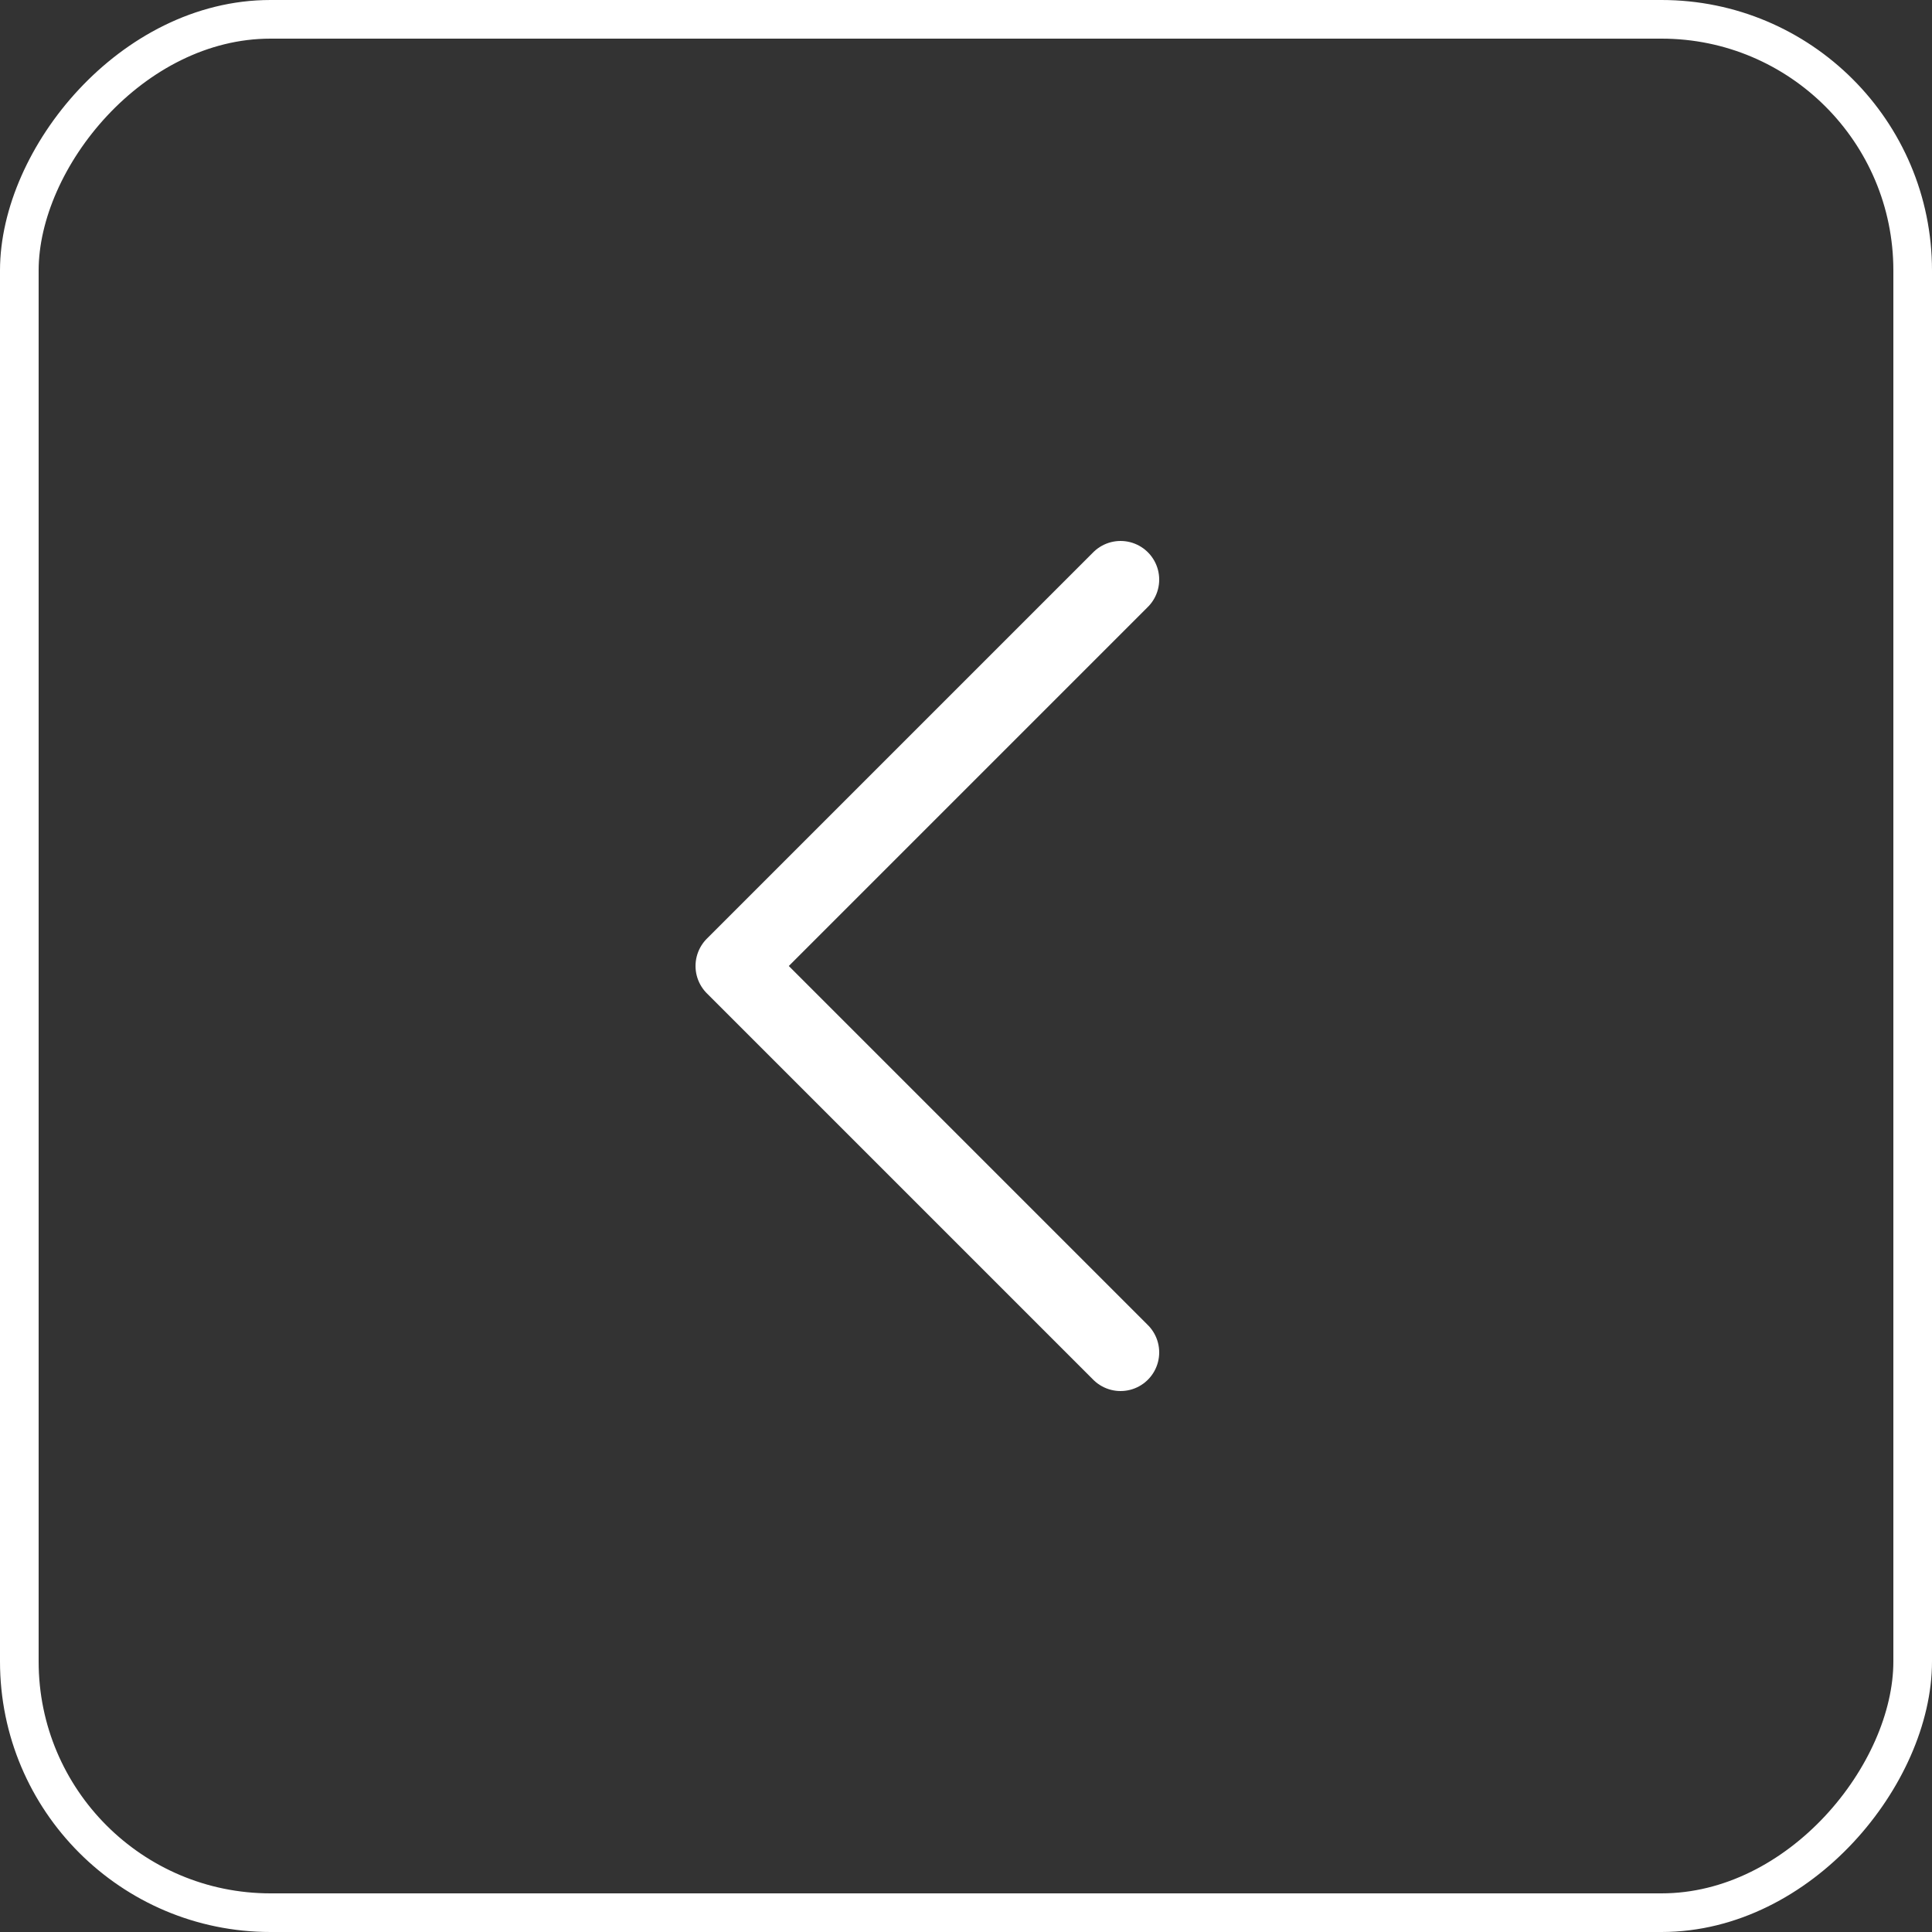
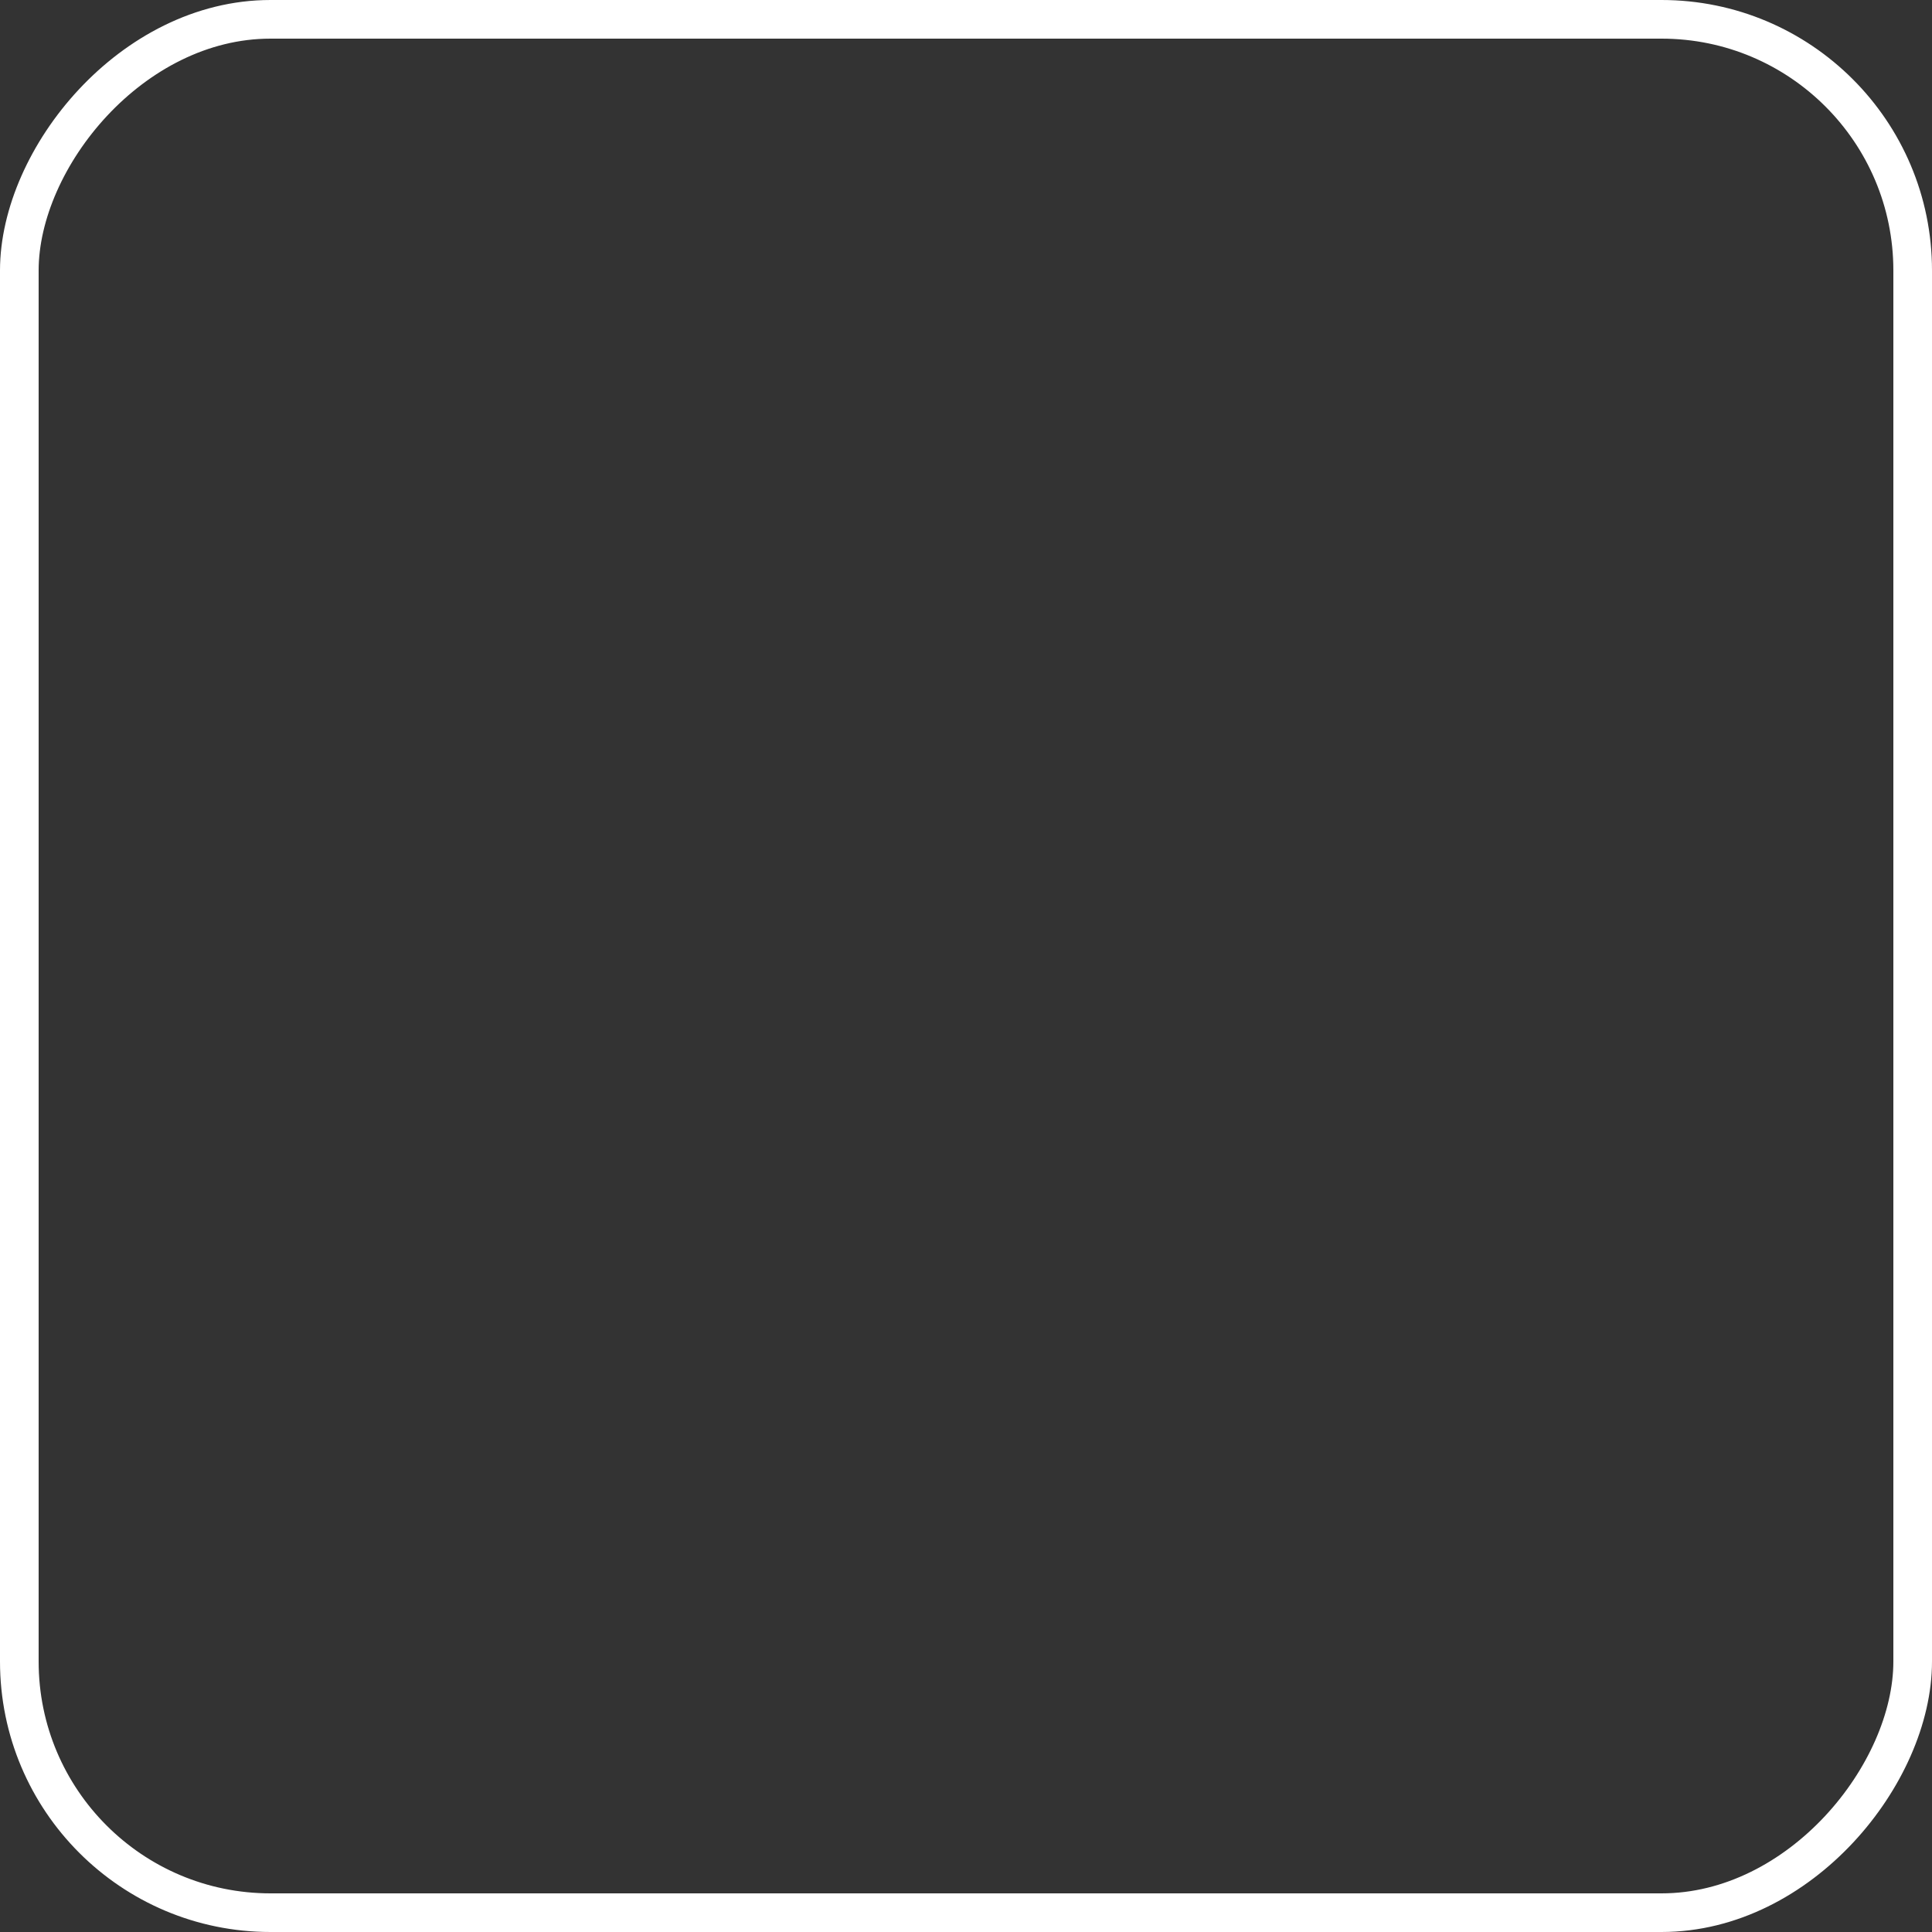
<svg xmlns="http://www.w3.org/2000/svg" width="50" height="50" viewBox="0 0 50 50" fill="none">
  <rect x="0" y="0" width="50" height="50" fill="#333333" stroke="none" />
  <rect x="-0.5" y="0.5" width="49" height="49" rx="6.5" transform="matrix(-1 0 0 1 49 0)" stroke="white" />
-   <path d="M29 15L19 25L29 35" stroke="white" stroke-width="2" stroke-linecap="round" stroke-linejoin="round" />
</svg>